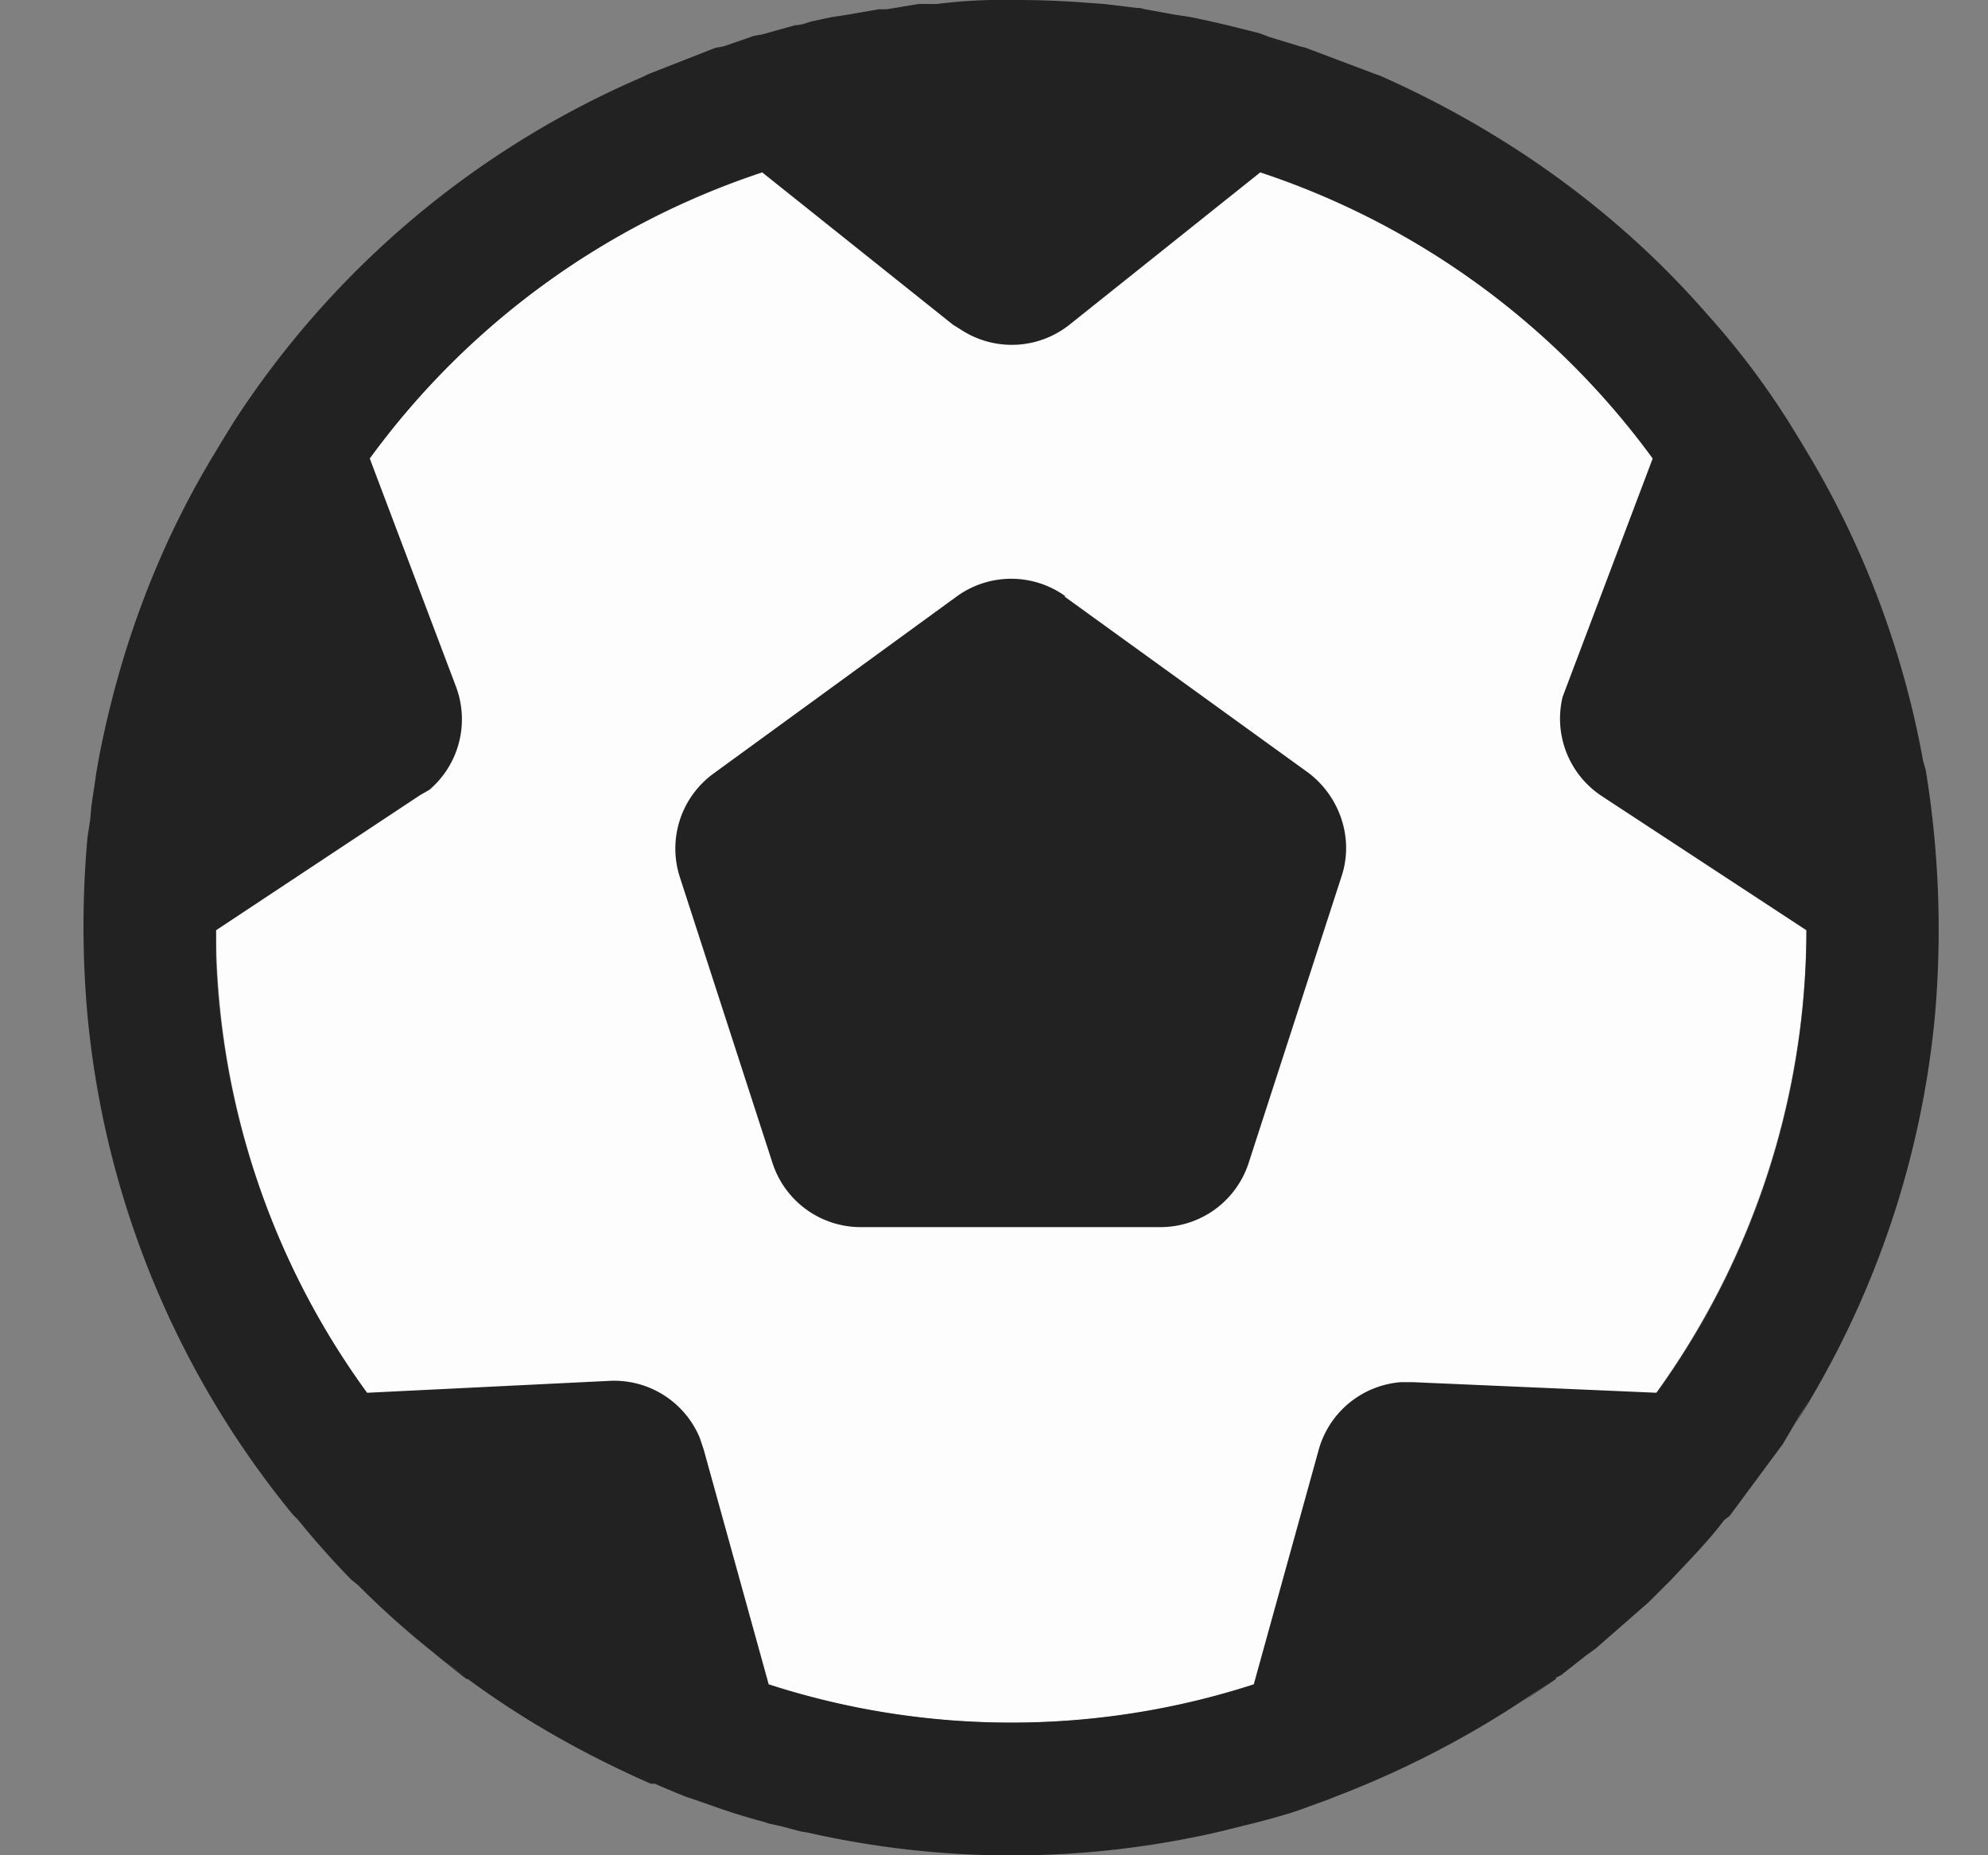
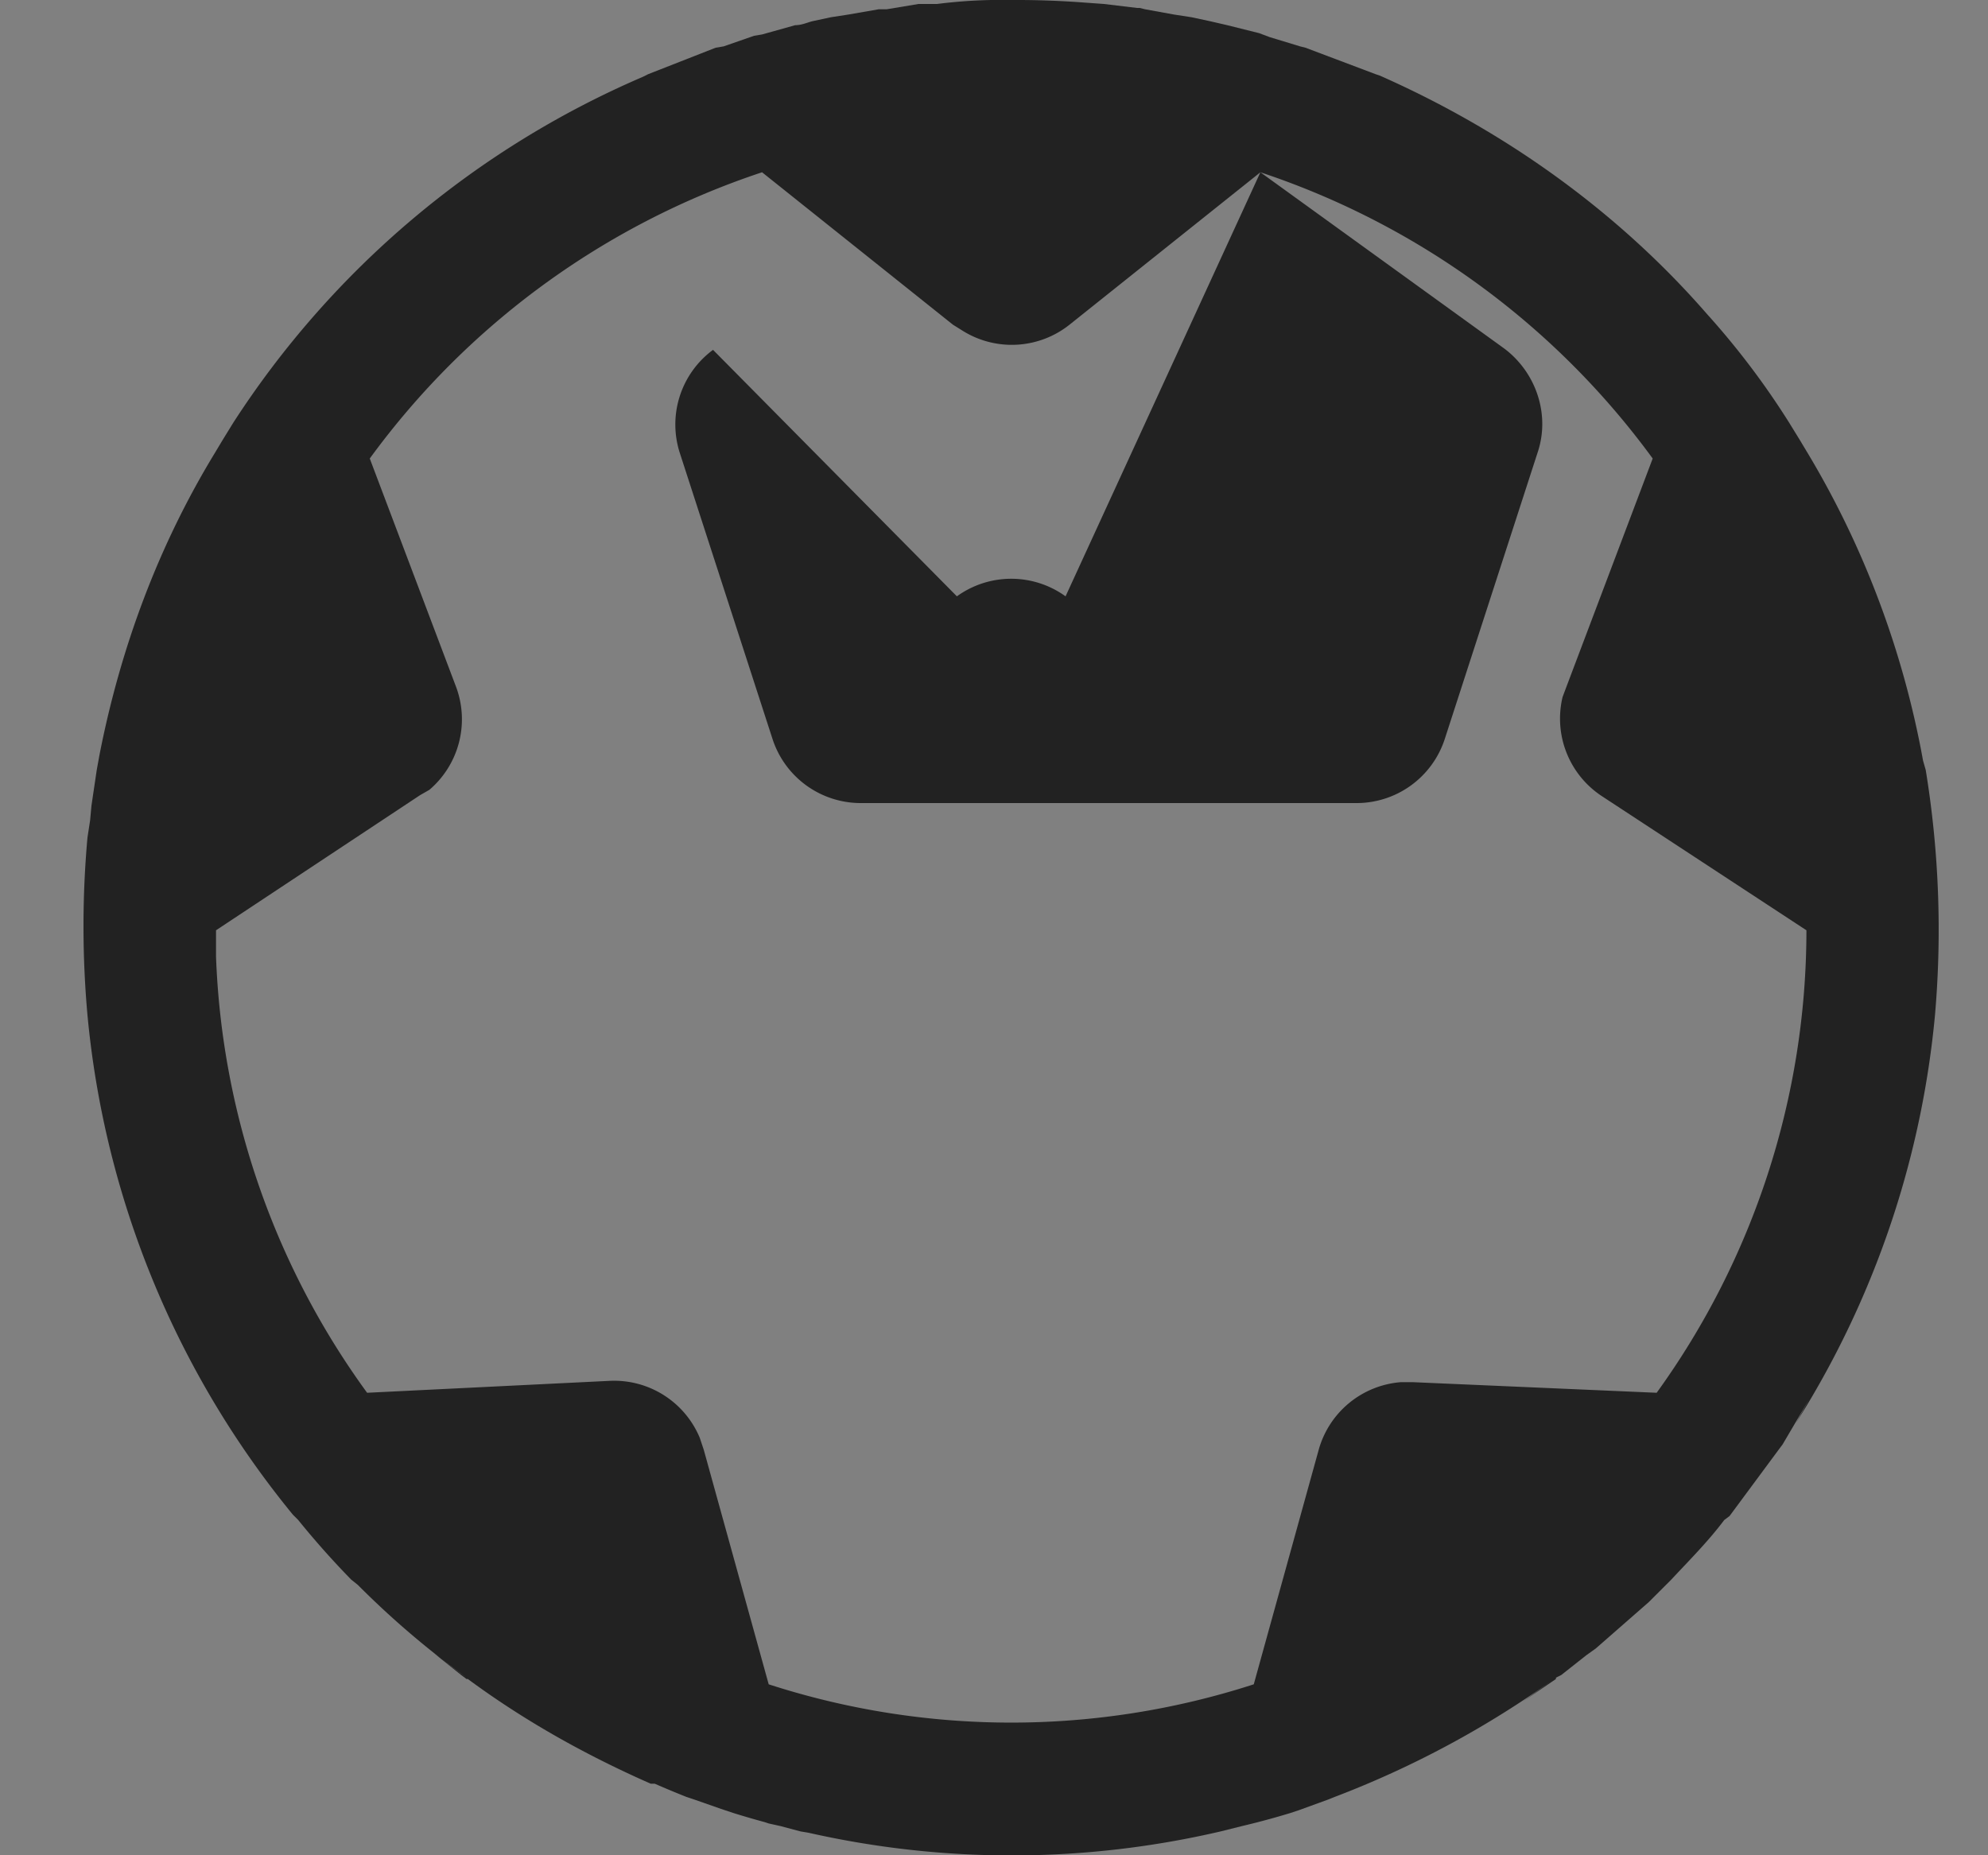
<svg xmlns="http://www.w3.org/2000/svg" width="15" height="14" name="FootballGoal" data-id="ev-svg">
  <rect width="100%" height="100%" fill="#808080" stroke="none" />
  <g transform="translate(.63)" fill="none" fill-rule="evenodd">
-     <circle cx="7" cy="7" r="6" fill="#FDFDFD" />
-     <path fill="#222" d="M7 0h.28H7a6.8 6.8 0 01.56.02l.14.01.25.03h.02l.04.01.22.04.13.02.14.03.13.03.24.06.08.03.23.07.04.01.53.2.03.01c.95.42 1.8 1.03 2.47 1.8a5.96 5.96 0 01.62.82l.08.13.06.1c.42.7.72 1.49.87 2.32l.02.07a7.47 7.47 0 01.07 1.85 6.97 6.97 0 01-.94 2.9l-.03.05-.08.13.1-.18-.2.34-.03.04-.37.5-.04.03c-.12.16-.26.3-.4.45l-.05.05-.12.12-.4.35-.07.05-.19.15-.04.02v.01l-.25.17.25-.18a7.3 7.3 0 01-1.67.9l-.05.02-.22.08-.06.02a5.9 5.9 0 01-.37.1l-.16.04a6.95 6.95 0 01-3.11.01l-.06-.01-.15-.04-.09-.02-.03-.01a6.16 6.16 0 01-.24-.07l-.09-.03-.2-.07-.06-.02a7.96 7.96 0 01-.24-.1h-.03c-.5-.22-.96-.48-1.38-.79h-.01l-.04-.03-.2-.16.24.18a6.66 6.66 0 01-.82-.7l-.05-.04a6.47 6.47 0 01-.4-.45l-.04-.04A6.97 6.97 0 01.03 7.66a7.5 7.5 0 010-1.34l.02-.13.01-.11.04-.27.02-.11c.16-.82.45-1.59.87-2.28l.06-.1.08-.13A6.94 6.94 0 014.22.58l.04-.02.51-.2.06-.01.23-.08.06-.01.25-.07c.05 0 .09-.02.13-.03l.14-.03.13-.02L6 .07h.06L6.3.03h.14A3.85 3.85 0 017 0zm1.88 1.3L7.44 2.45a.7.7 0 01-.8.05l-.08-.05L5.12 1.3a6 6 0 00-2.96 2.16l.65 1.72a.7.7 0 01-.2.78L2.54 6 1 7.02v.2a5.96 5.96 0 001.14 3.29l1.83-.09a.7.7 0 01.68.43l.03.09.49 1.77a5.94 5.94 0 003.66 0l.49-1.77a.7.7 0 01.62-.51h.09l1.84.08A5.96 5.96 0 0013 7.02l-1.54-1.01a.7.7 0 01-.3-.75l.03-.08.65-1.72A6.01 6.01 0 008.88 1.3zM7.4 4.5l1.84 1.33c.24.18.35.5.25.79l-.7 2.16a.7.7 0 01-.66.48H5.86a.7.7 0 01-.66-.48l-.7-2.16a.7.7 0 01.25-.78L6.59 4.5a.7.7 0 01.82 0z" />
+     <path fill="#222" d="M7 0h.28H7a6.8 6.8 0 01.56.02l.14.01.25.03h.02l.04.01.22.04.13.02.14.03.13.03.24.06.08.03.23.07.04.01.53.2.03.01c.95.42 1.8 1.03 2.47 1.8a5.96 5.96 0 01.62.82l.08.13.06.1c.42.7.72 1.49.87 2.32l.02.07a7.47 7.47 0 01.07 1.85 6.97 6.97 0 01-.94 2.9l-.03.05-.08.13.1-.18-.2.34-.03.04-.37.5-.04.03c-.12.16-.26.3-.4.45l-.05.05-.12.12-.4.35-.07.05-.19.15-.04.02v.01l-.25.17.25-.18a7.3 7.3 0 01-1.67.9l-.05.02-.22.08-.06.02a5.9 5.9 0 01-.37.1l-.16.04a6.95 6.95 0 01-3.11.01l-.06-.01-.15-.04-.09-.02-.03-.01a6.16 6.16 0 01-.24-.07l-.09-.03-.2-.07-.06-.02a7.96 7.96 0 01-.24-.1h-.03c-.5-.22-.96-.48-1.38-.79h-.01l-.04-.03-.2-.16.24.18a6.66 6.66 0 01-.82-.7l-.05-.04a6.47 6.47 0 01-.4-.45l-.04-.04A6.97 6.97 0 01.03 7.66a7.5 7.5 0 010-1.34l.02-.13.01-.11.04-.27.02-.11c.16-.82.45-1.59.87-2.28l.06-.1.08-.13A6.94 6.94 0 014.22.58l.04-.02.51-.2.06-.01.23-.08.06-.01.25-.07c.05 0 .09-.02.13-.03l.14-.03.13-.02L6 .07h.06L6.3.03h.14A3.85 3.85 0 017 0zm1.88 1.3L7.44 2.45a.7.7 0 01-.8.05l-.08-.05L5.12 1.3a6 6 0 00-2.96 2.16l.65 1.72a.7.7 0 01-.2.78L2.54 6 1 7.02v.2a5.96 5.96 0 001.14 3.29l1.83-.09a.7.7 0 01.68.43l.03.09.49 1.77a5.94 5.94 0 003.66 0l.49-1.77a.7.7 0 01.62-.51h.09l1.84.08A5.96 5.96 0 0013 7.02l-1.54-1.01a.7.7 0 01-.3-.75l.03-.08.65-1.72A6.01 6.01 0 008.88 1.3zl1.84 1.33c.24.18.35.5.25.79l-.7 2.16a.7.7 0 01-.66.48H5.86a.7.7 0 01-.66-.48l-.7-2.16a.7.7 0 01.25-.78L6.59 4.5a.7.7 0 01.82 0z" />
  </g>
</svg>